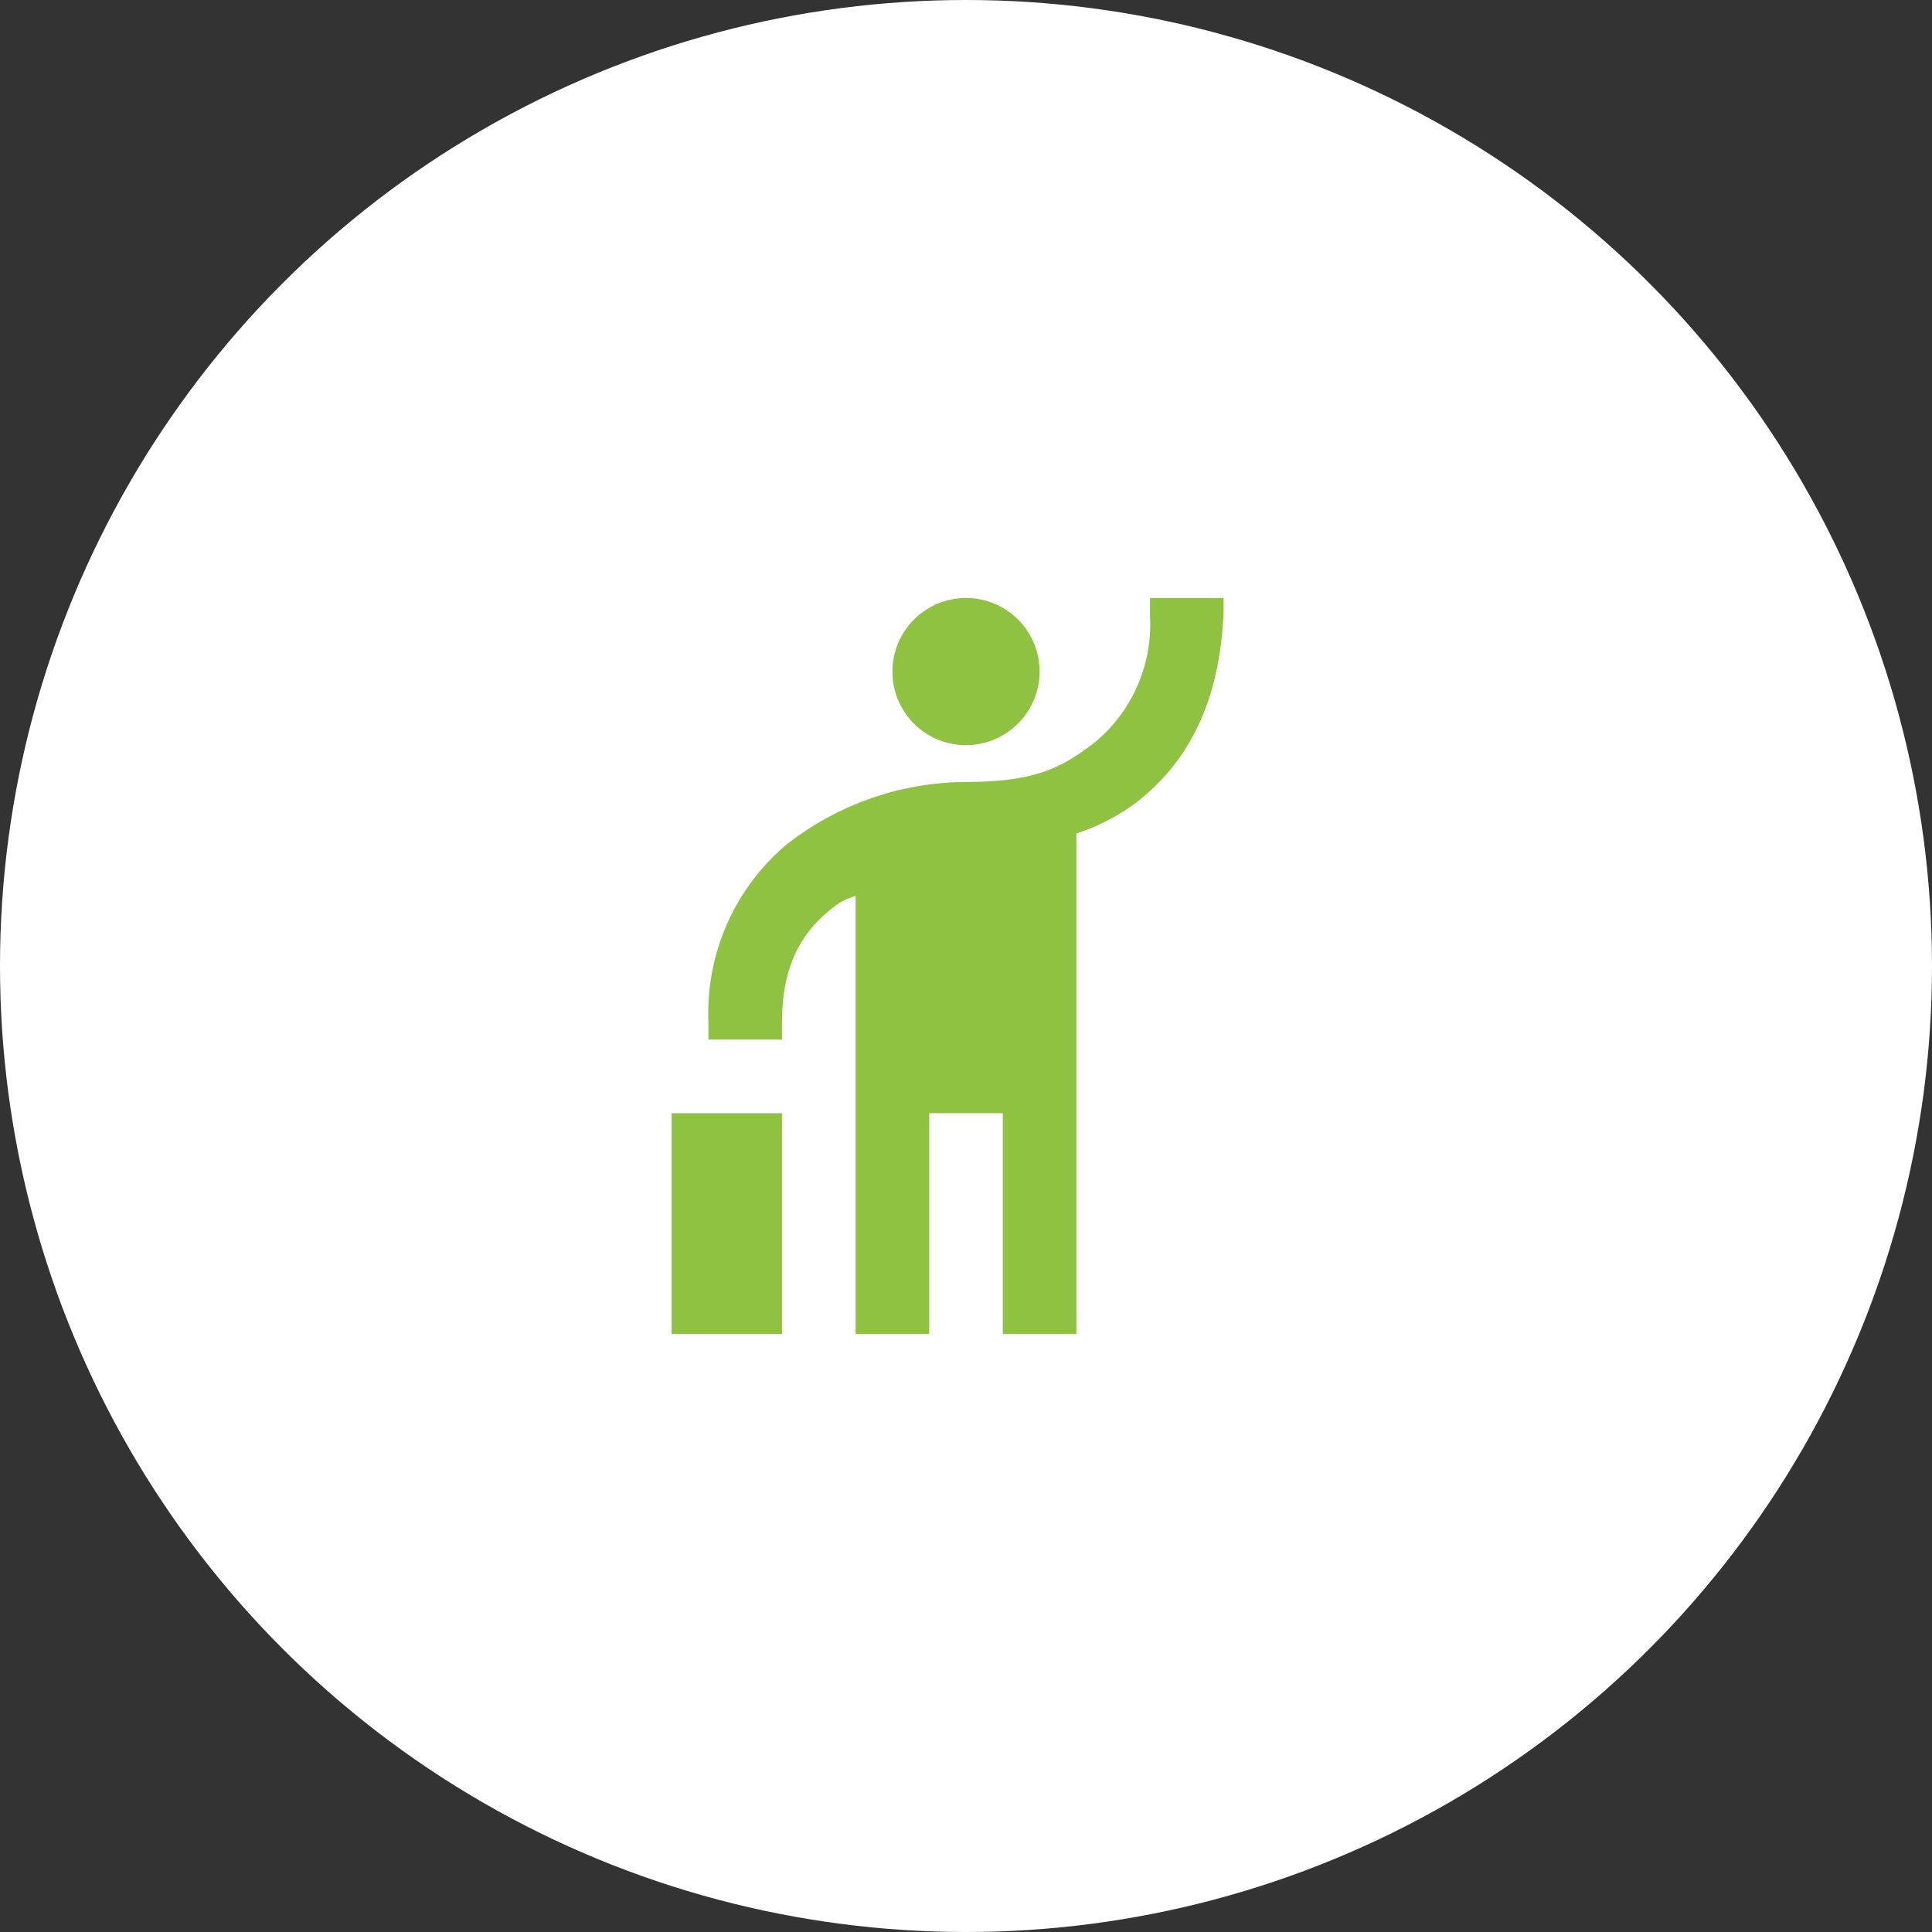
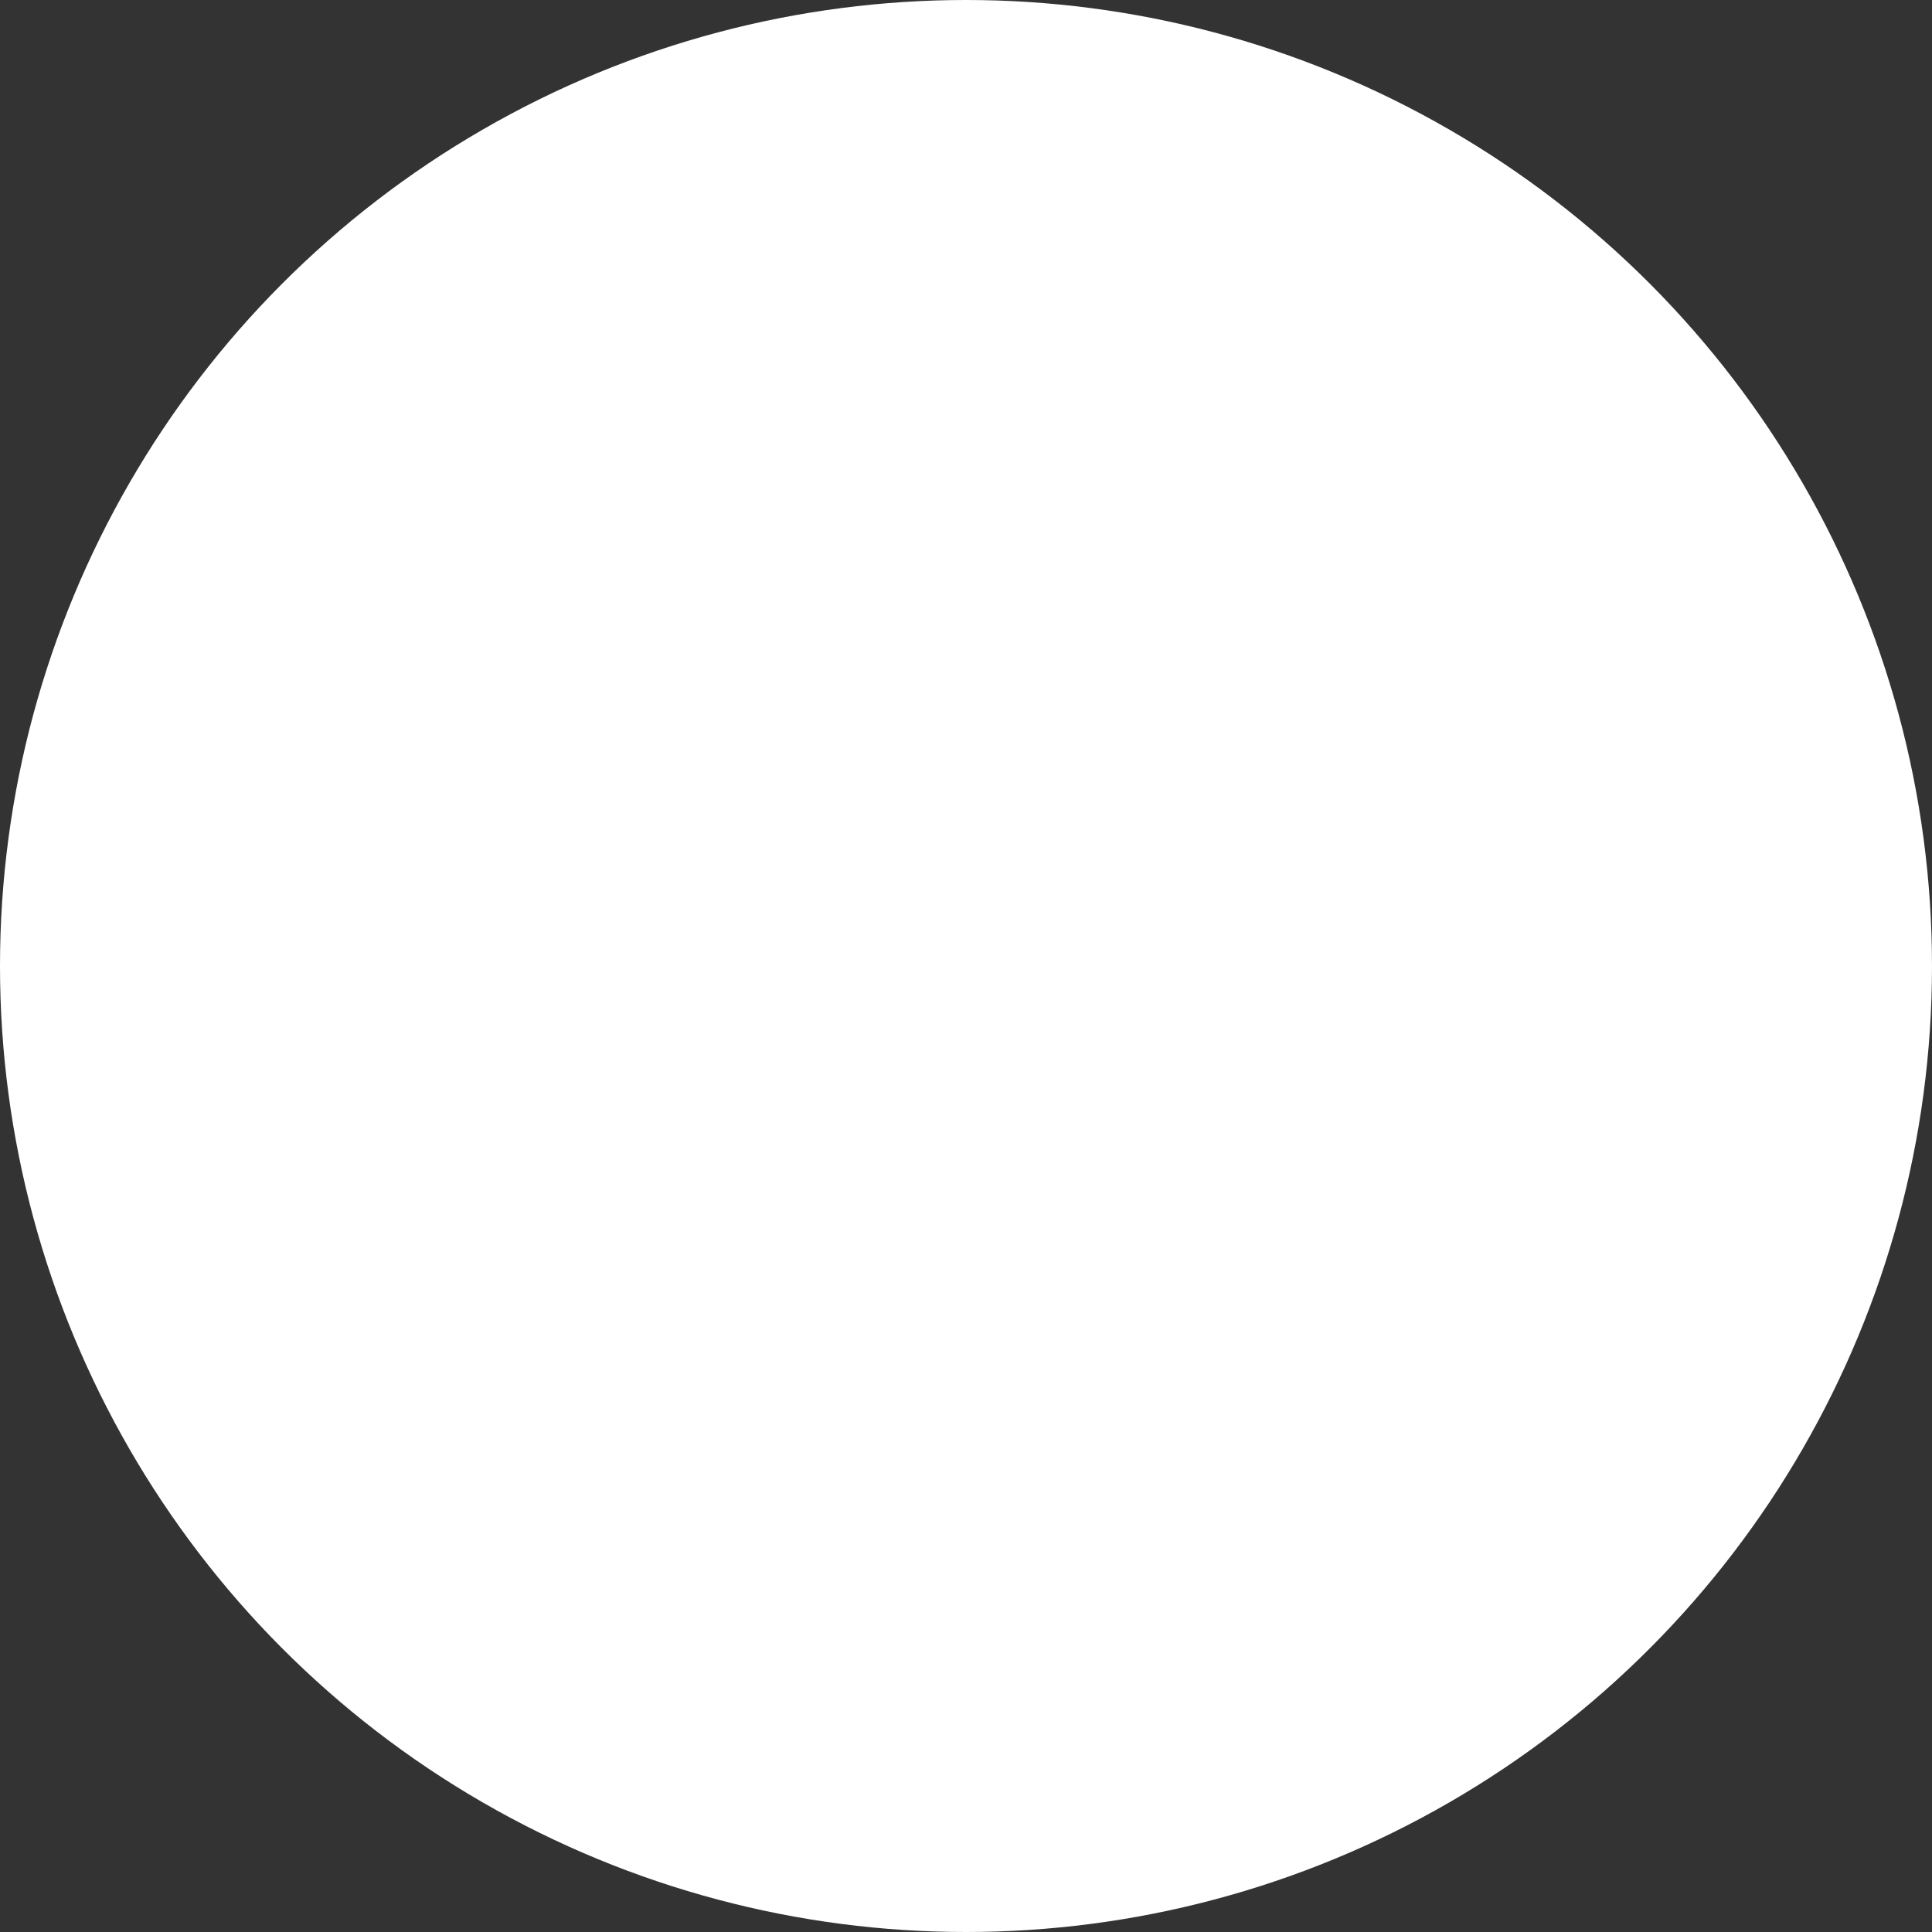
<svg xmlns="http://www.w3.org/2000/svg" width="120" height="120" viewBox="0 0 120 120">
  <rect x="0" y="0" width="120" height="120" fill="#333333" stroke="none" />
  <g transform="translate(-1040 -664)">
    <circle cx="60" cy="60" r="60" transform="translate(1040 664)" fill="#fff" />
    <g transform="translate(1072.572 696.571)">
      <path d="M0,0H54.857V54.857H0Z" fill="none" />
-       <path d="M22.286,11.143a4.571,4.571,0,1,1,4.571-4.571A4.585,4.585,0,0,1,22.286,11.143ZM33.714,2h4.571v.914c-.229,5.029-1.829,8.914-5.257,11.657a12.706,12.706,0,0,1-3.886,2.057V47.714H24.571V34H20V47.714H15.429v-27.2a3.721,3.721,0,0,0-1.371.686c-2.057,1.6-3.177,3.657-3.2,7.086v1.143H6.286V28.286a13.7,13.7,0,0,1,4.823-10.949,18.215,18.215,0,0,1,11.177-3.909c4.571,0,6.126-1.051,7.954-2.423a9.494,9.494,0,0,0,3.474-7.863ZM4,34h6.857V47.714H4Z" transform="translate(5.143 2.571)" fill="#8ec240" />
    </g>
  </g>
</svg>